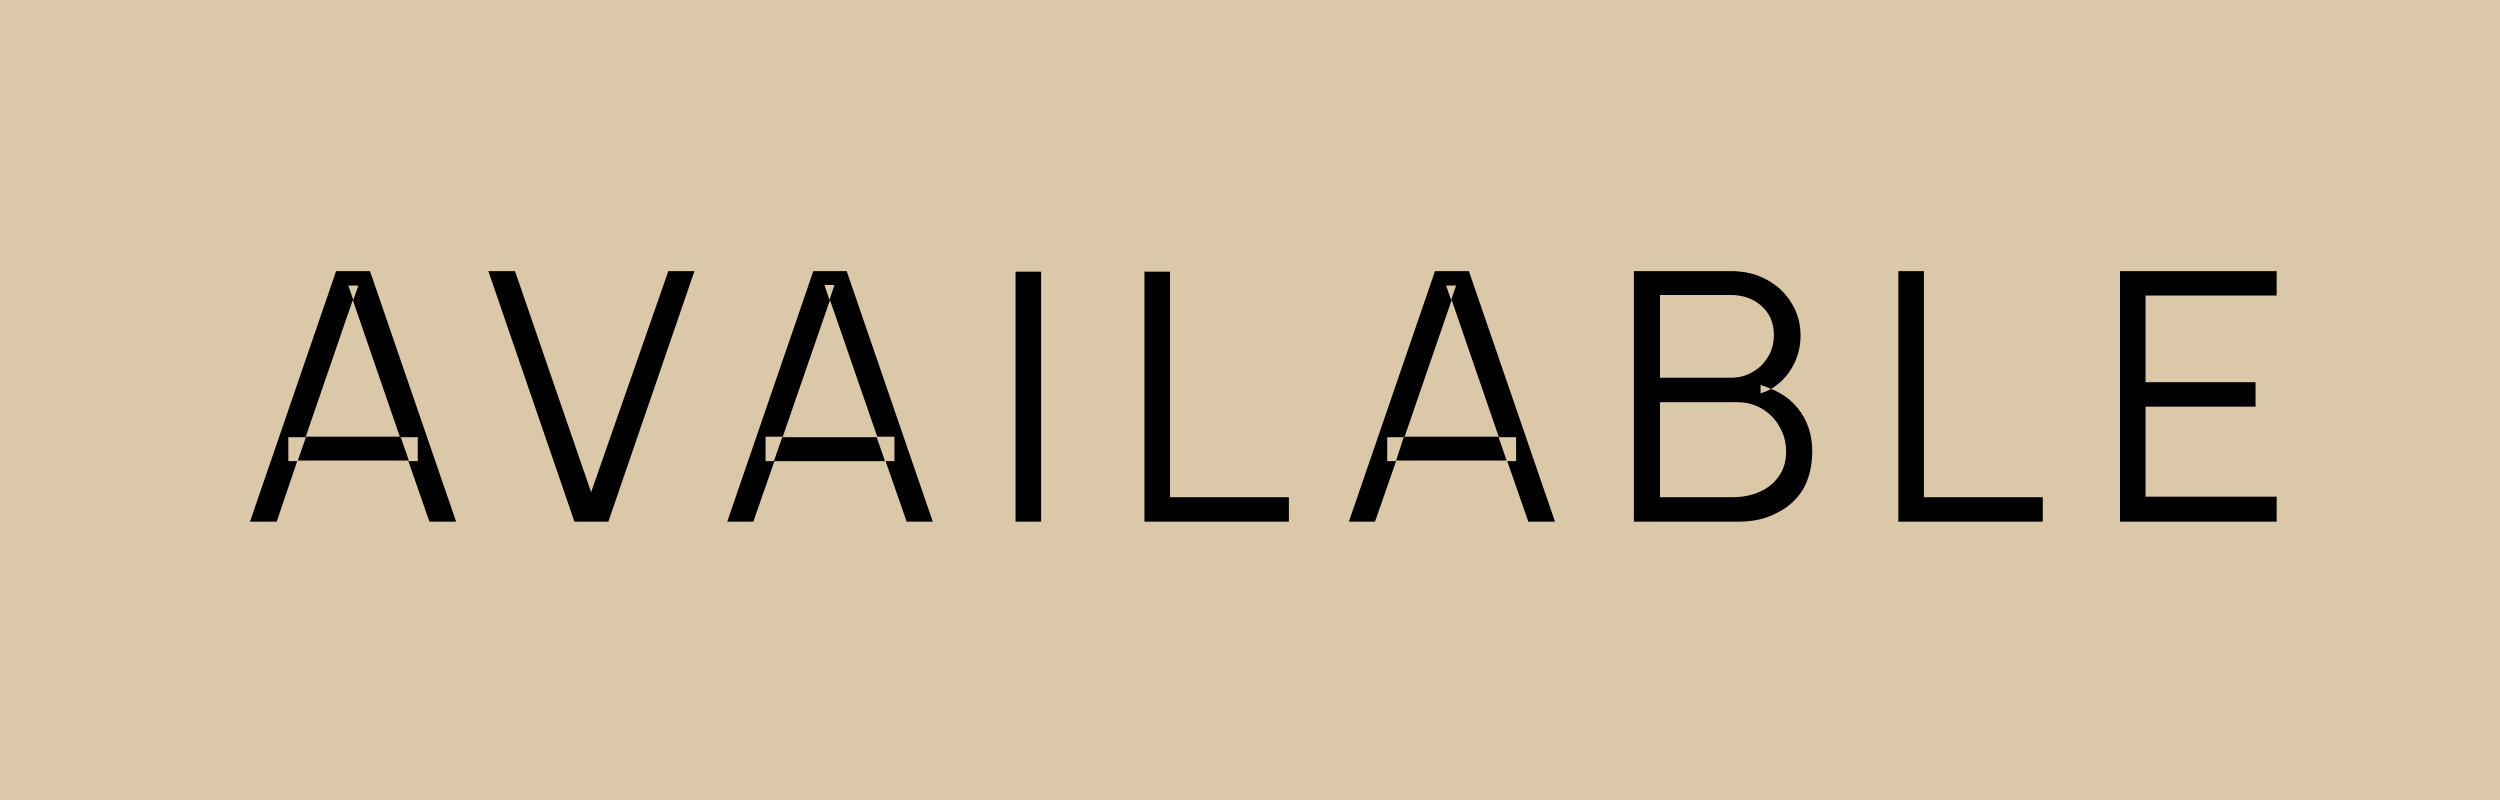
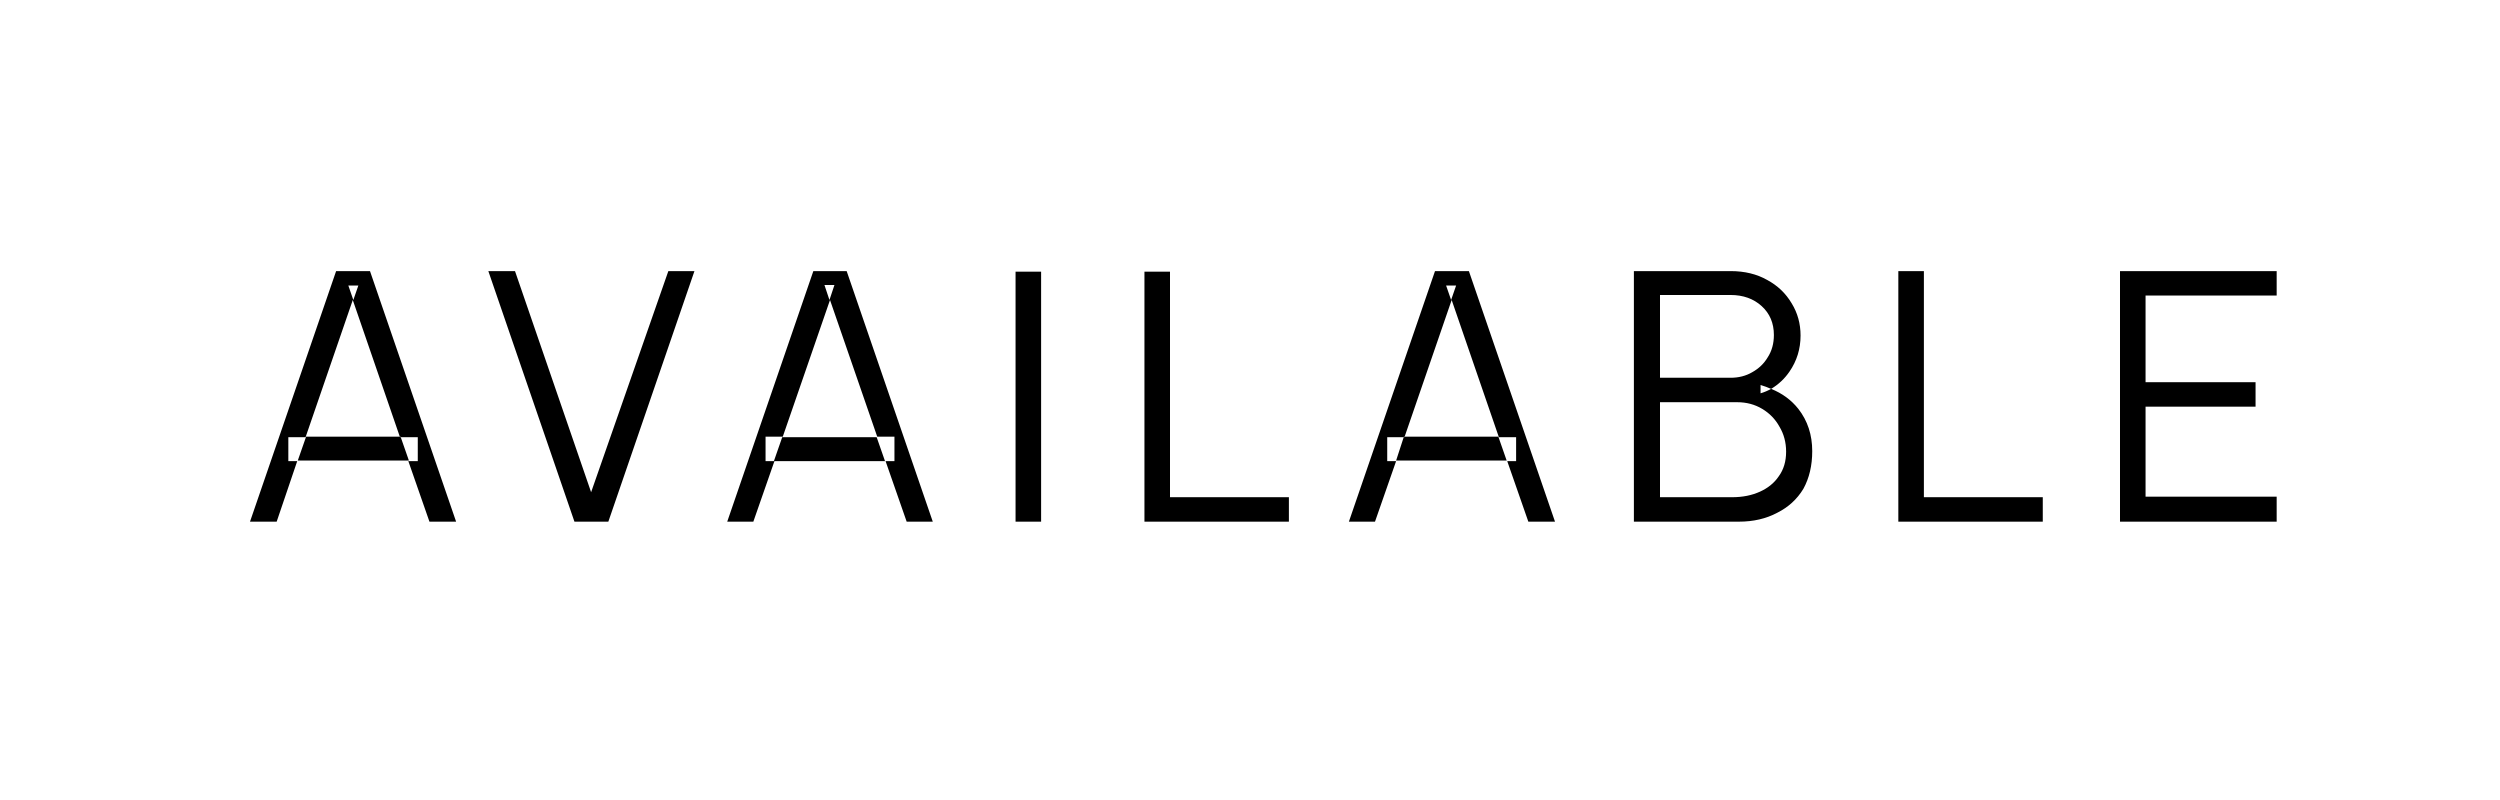
<svg xmlns="http://www.w3.org/2000/svg" version="1.2" viewBox="0 0 450 144" width="450" height="144">
  <style>.a{fill:#dbc8a8}</style>
-   <path class="a" d="m450 0v144h-450v-144z" />
  <path fill-rule="evenodd" d="m49.8 93.9h-4.8l15.5-45.1h6.1l15.5 45.1h-4.8l-3.8-10.9h1.7v-4.3h-3.2l-8.5-24.7-8.5 24.7h-3.1v4.3h1.6zm13.8-39.9l0.9-2.6h-1.8zm-10 28.9l1.5-4.3h17l1.5 4.3zm55.9 11h-6.1l-15.5-45.1h4.8l13.7 39.8 13.9-39.8h4.7zm26.1 0h-4.7l15.5-45.1h6l15.5 45.1h-4.7l-3.8-10.9h1.6v-4.4h-3.1l-8.5-24.6-8.5 24.6h-3.1v4.4h1.6zm13.7-39.9l0.9-2.7h-1.8zm-10 29l1.5-4.3h17l1.5 4.3zm48.1-34.1v45h-4.6v-45zm44.6 45h-26v-45h4.6v40.6h21.4zm15.5 0h-4.7l15.5-45.1h6.1l15.5 45.1h-4.8l-3.8-10.9h1.6v-4.3h-3.1l-8.5-24.7-8.5 24.7h-3.1v4.3h1.6zm13.7-39.9l0.9-2.6h-1.8zm-9.9 28.9l1.4-4.3h17l1.5 4.3zm61.7 11h-18.9v-45.1h17.4q3.8 0 6.6 1.6 2.8 1.5 4.4 4.2 1.6 2.6 1.6 5.8 0 3.6-2 6.5-1.3 1.9-3.3 3.1 3 1.2 4.9 3.6 2.5 3.2 2.5 7.6 0 3.9-1.6 6.8-1.7 2.8-4.7 4.3-3 1.6-6.9 1.6zm5.8-23.9q-0.9-0.4-1.9-0.7v1.5q1-0.3 1.9-0.8zm-20 2.4v17.1h13q2.8 0 5-1 2.2-1 3.4-2.8 1.3-1.8 1.3-4.4 0-2.5-1.2-4.5-1.1-2-3.1-3.2-2-1.2-4.5-1.2zm0-19.3v14.9h12.7q2.2 0 3.9-1 1.8-1 2.8-2.7 1.1-1.7 1.1-4 0-3.2-2.2-5.2-2.2-2-5.6-2zm68.9 40.8h-26v-45.1h4.6v40.7h21.4zm42.1 0h-28.2v-45.1h28.2v4.4h-23.6v15.6h19.8v4.4h-19.8v16.2h23.6z" />
</svg>